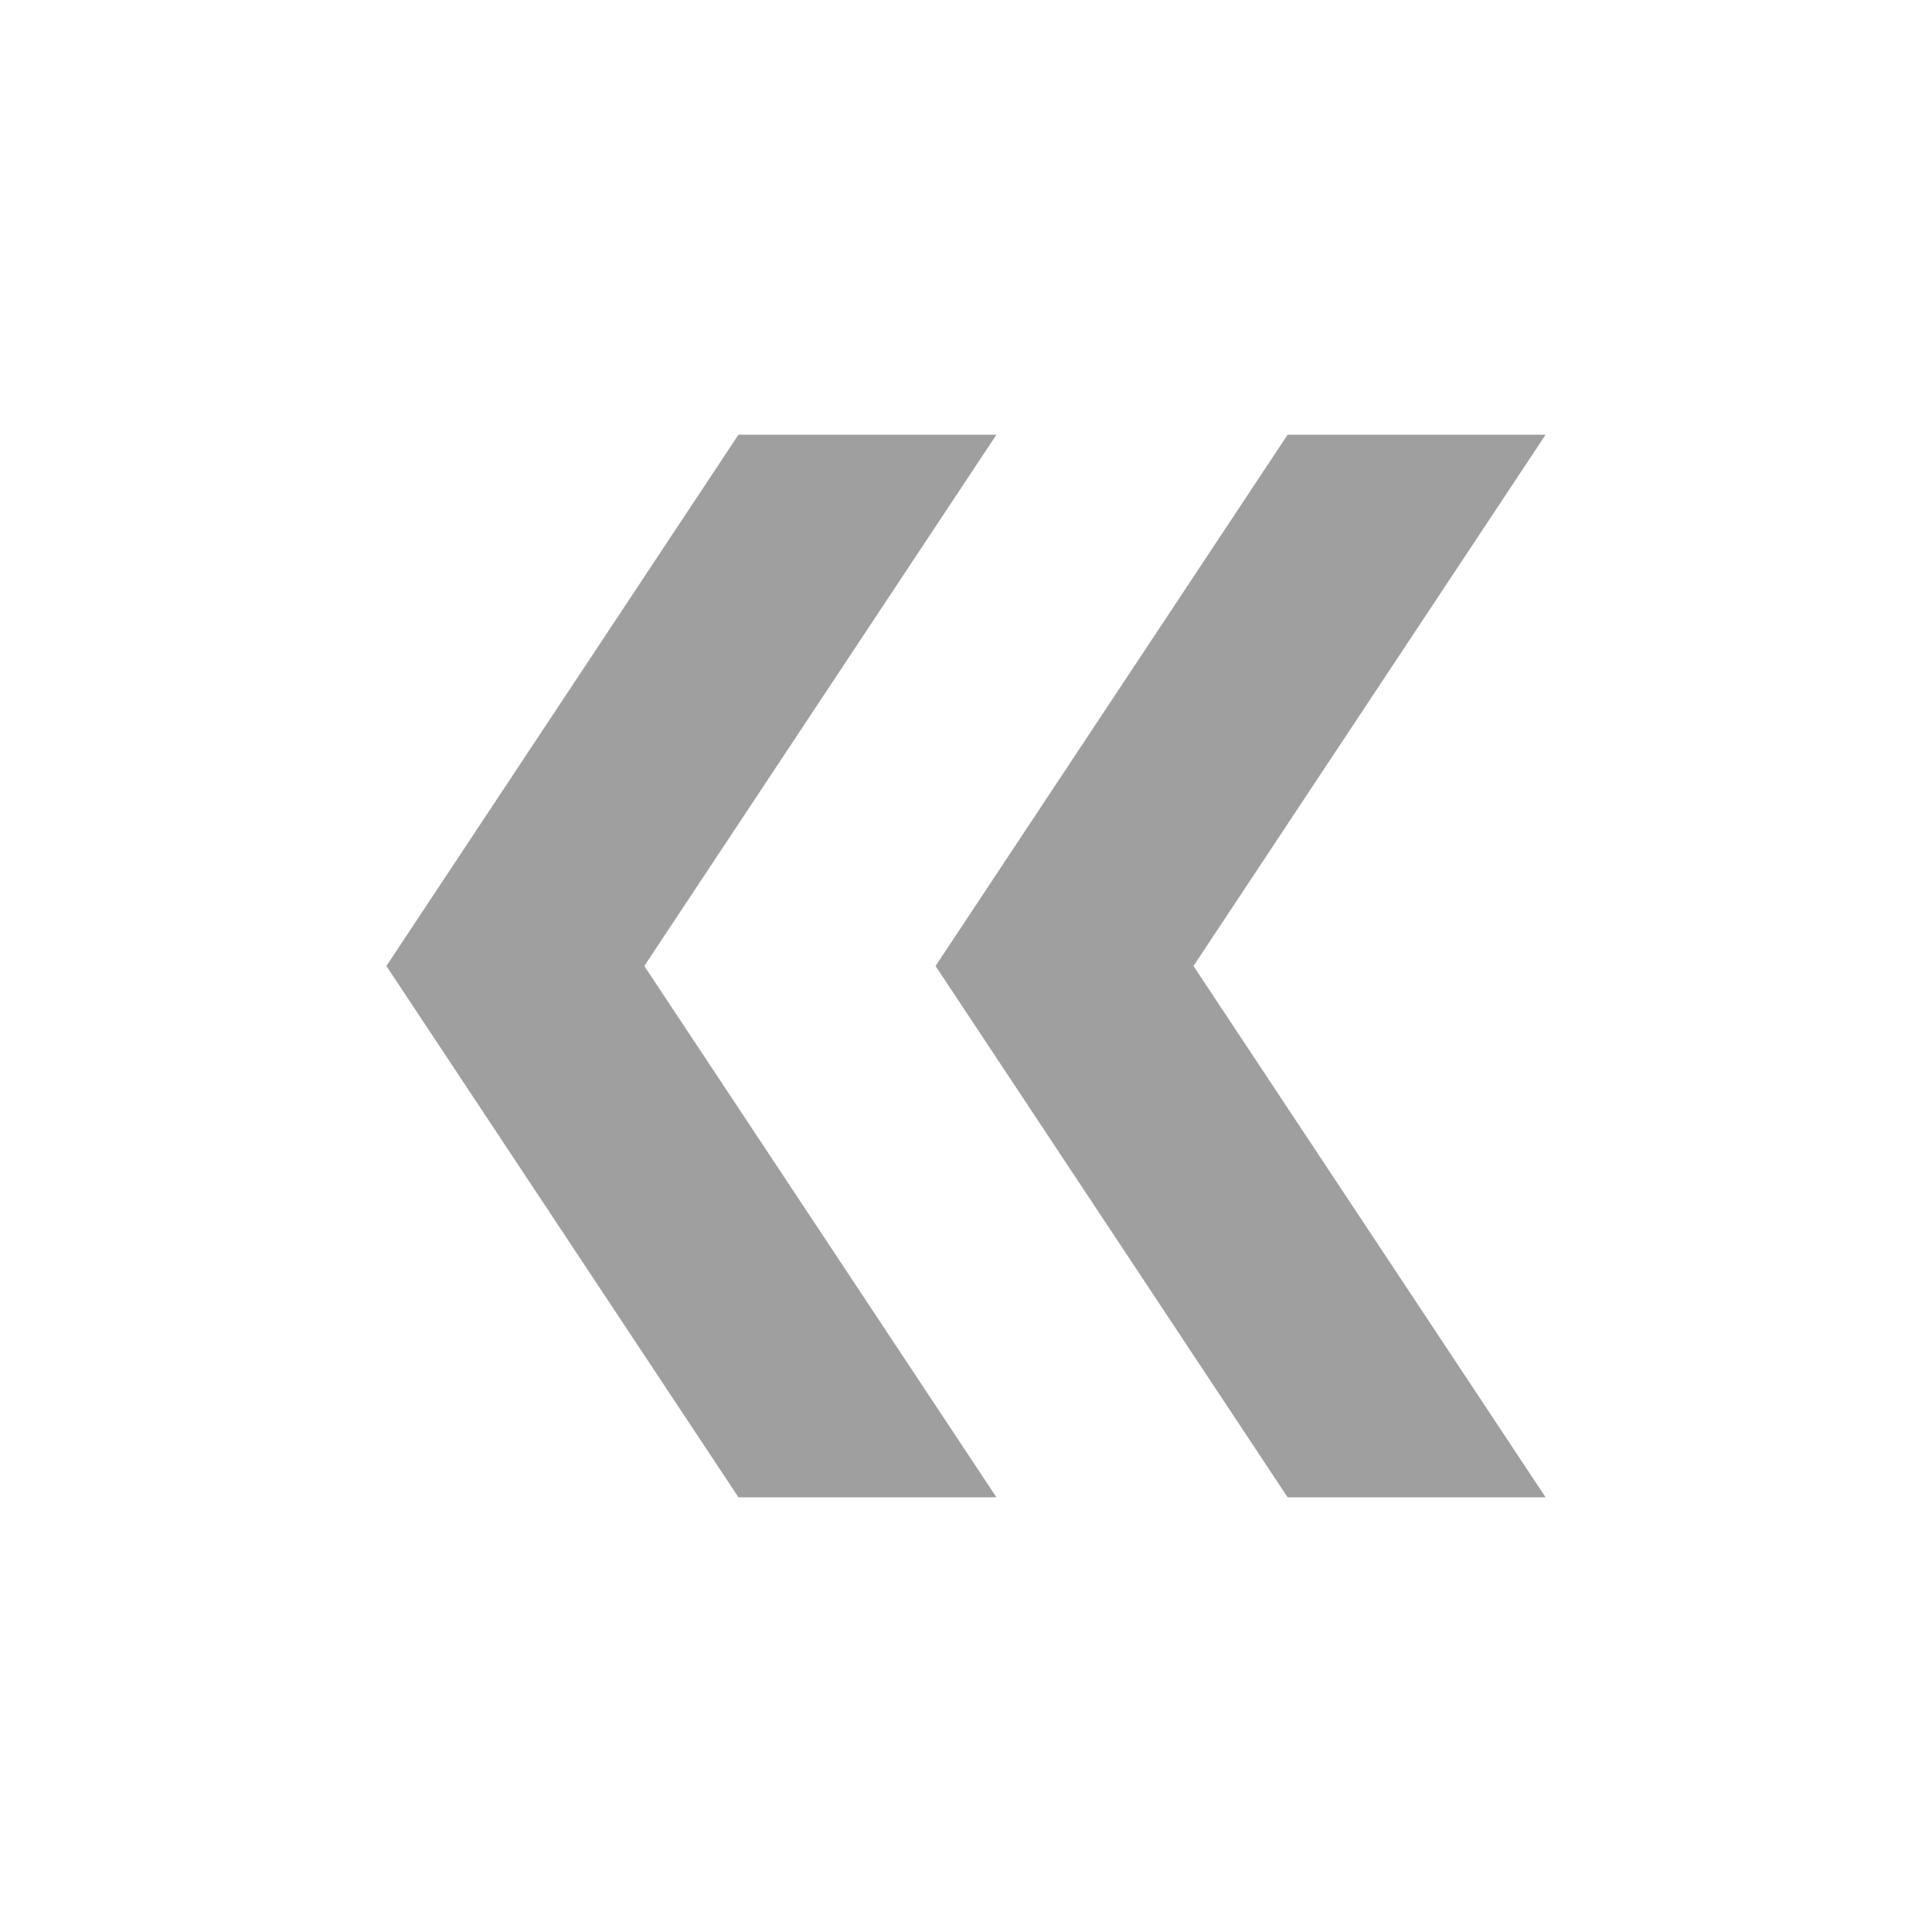
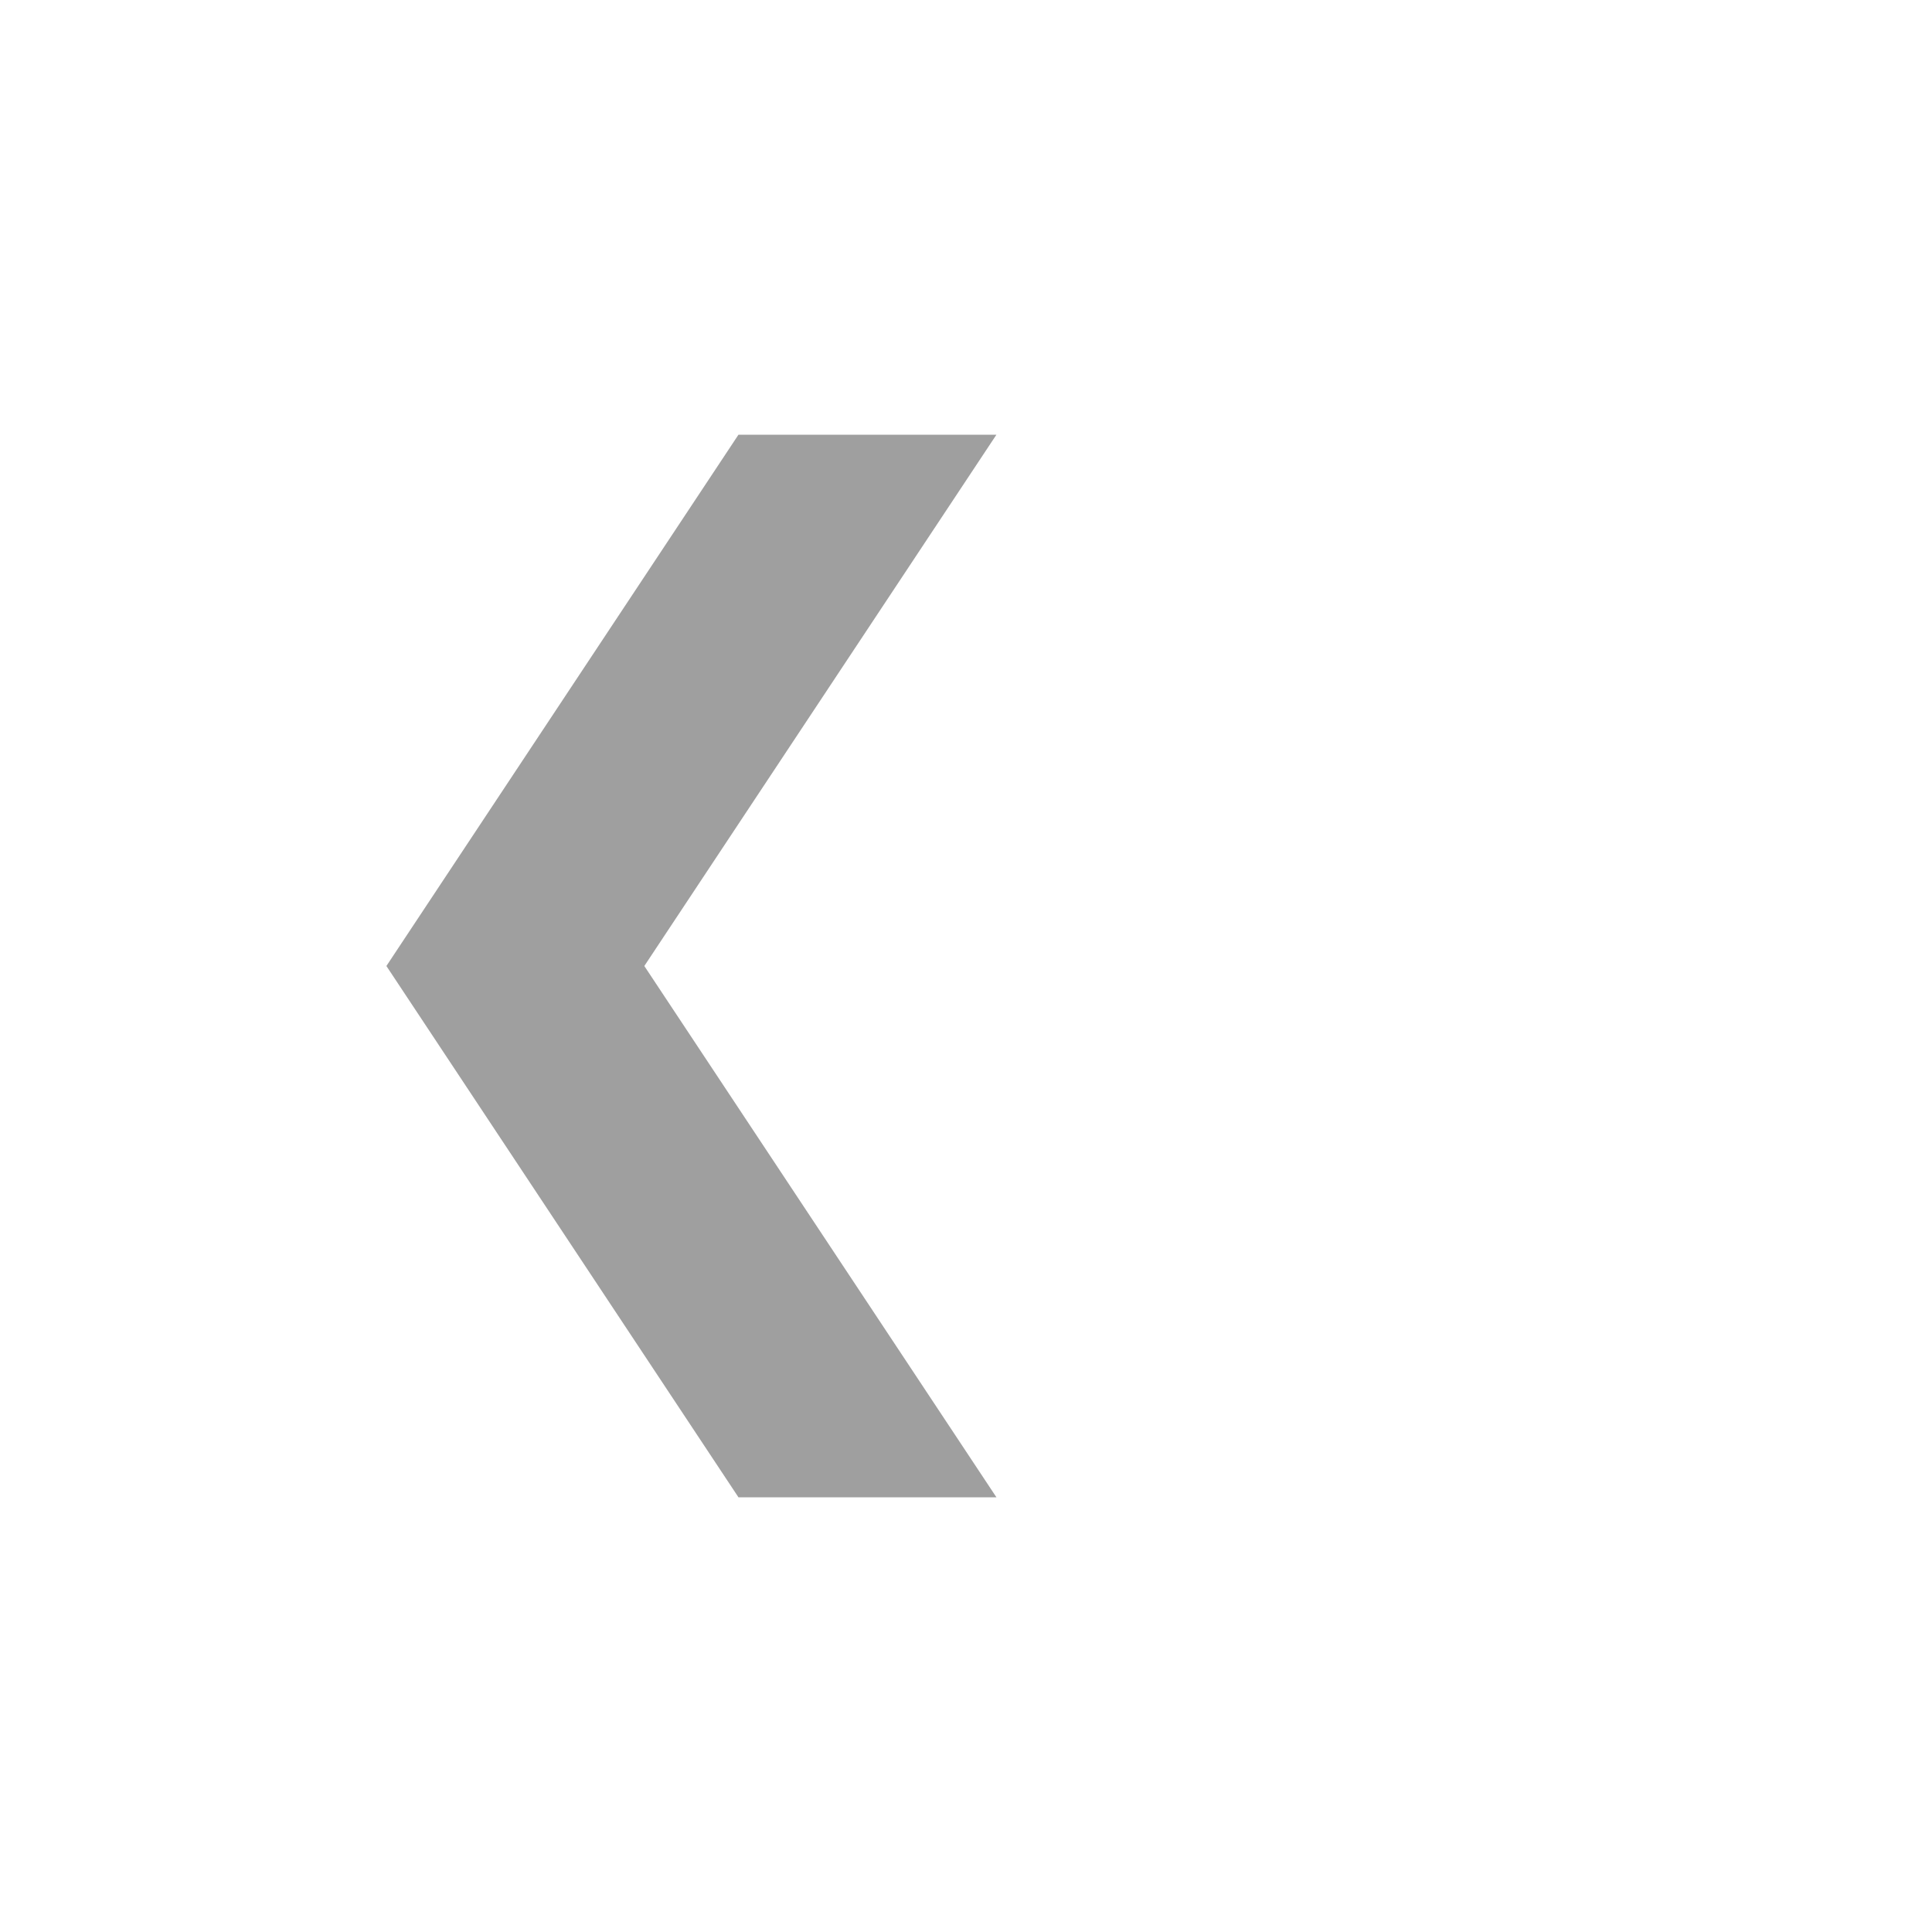
<svg xmlns="http://www.w3.org/2000/svg" width="40" height="40" viewBox="0 0 40 40" fill="none">
  <g opacity="0.5">
    <g clip-path="url(#clip0_219_799)">
      <path d="M15.289 31L8 20L15.289 9H20.63L13.34 20L20.63 31H15.289Z" fill="#3F3F3F" />
-       <path d="M26.659 31L19.37 20L26.659 9H32L24.71 20L32 31H26.659Z" fill="#3F3F3F" />
    </g>
  </g>
  <defs>
    <clipPath id="clip0_219_799">
      <rect width="24" height="22" fill="white" transform="matrix(-1 0 0 1 32 9)" />
    </clipPath>
  </defs>
</svg>